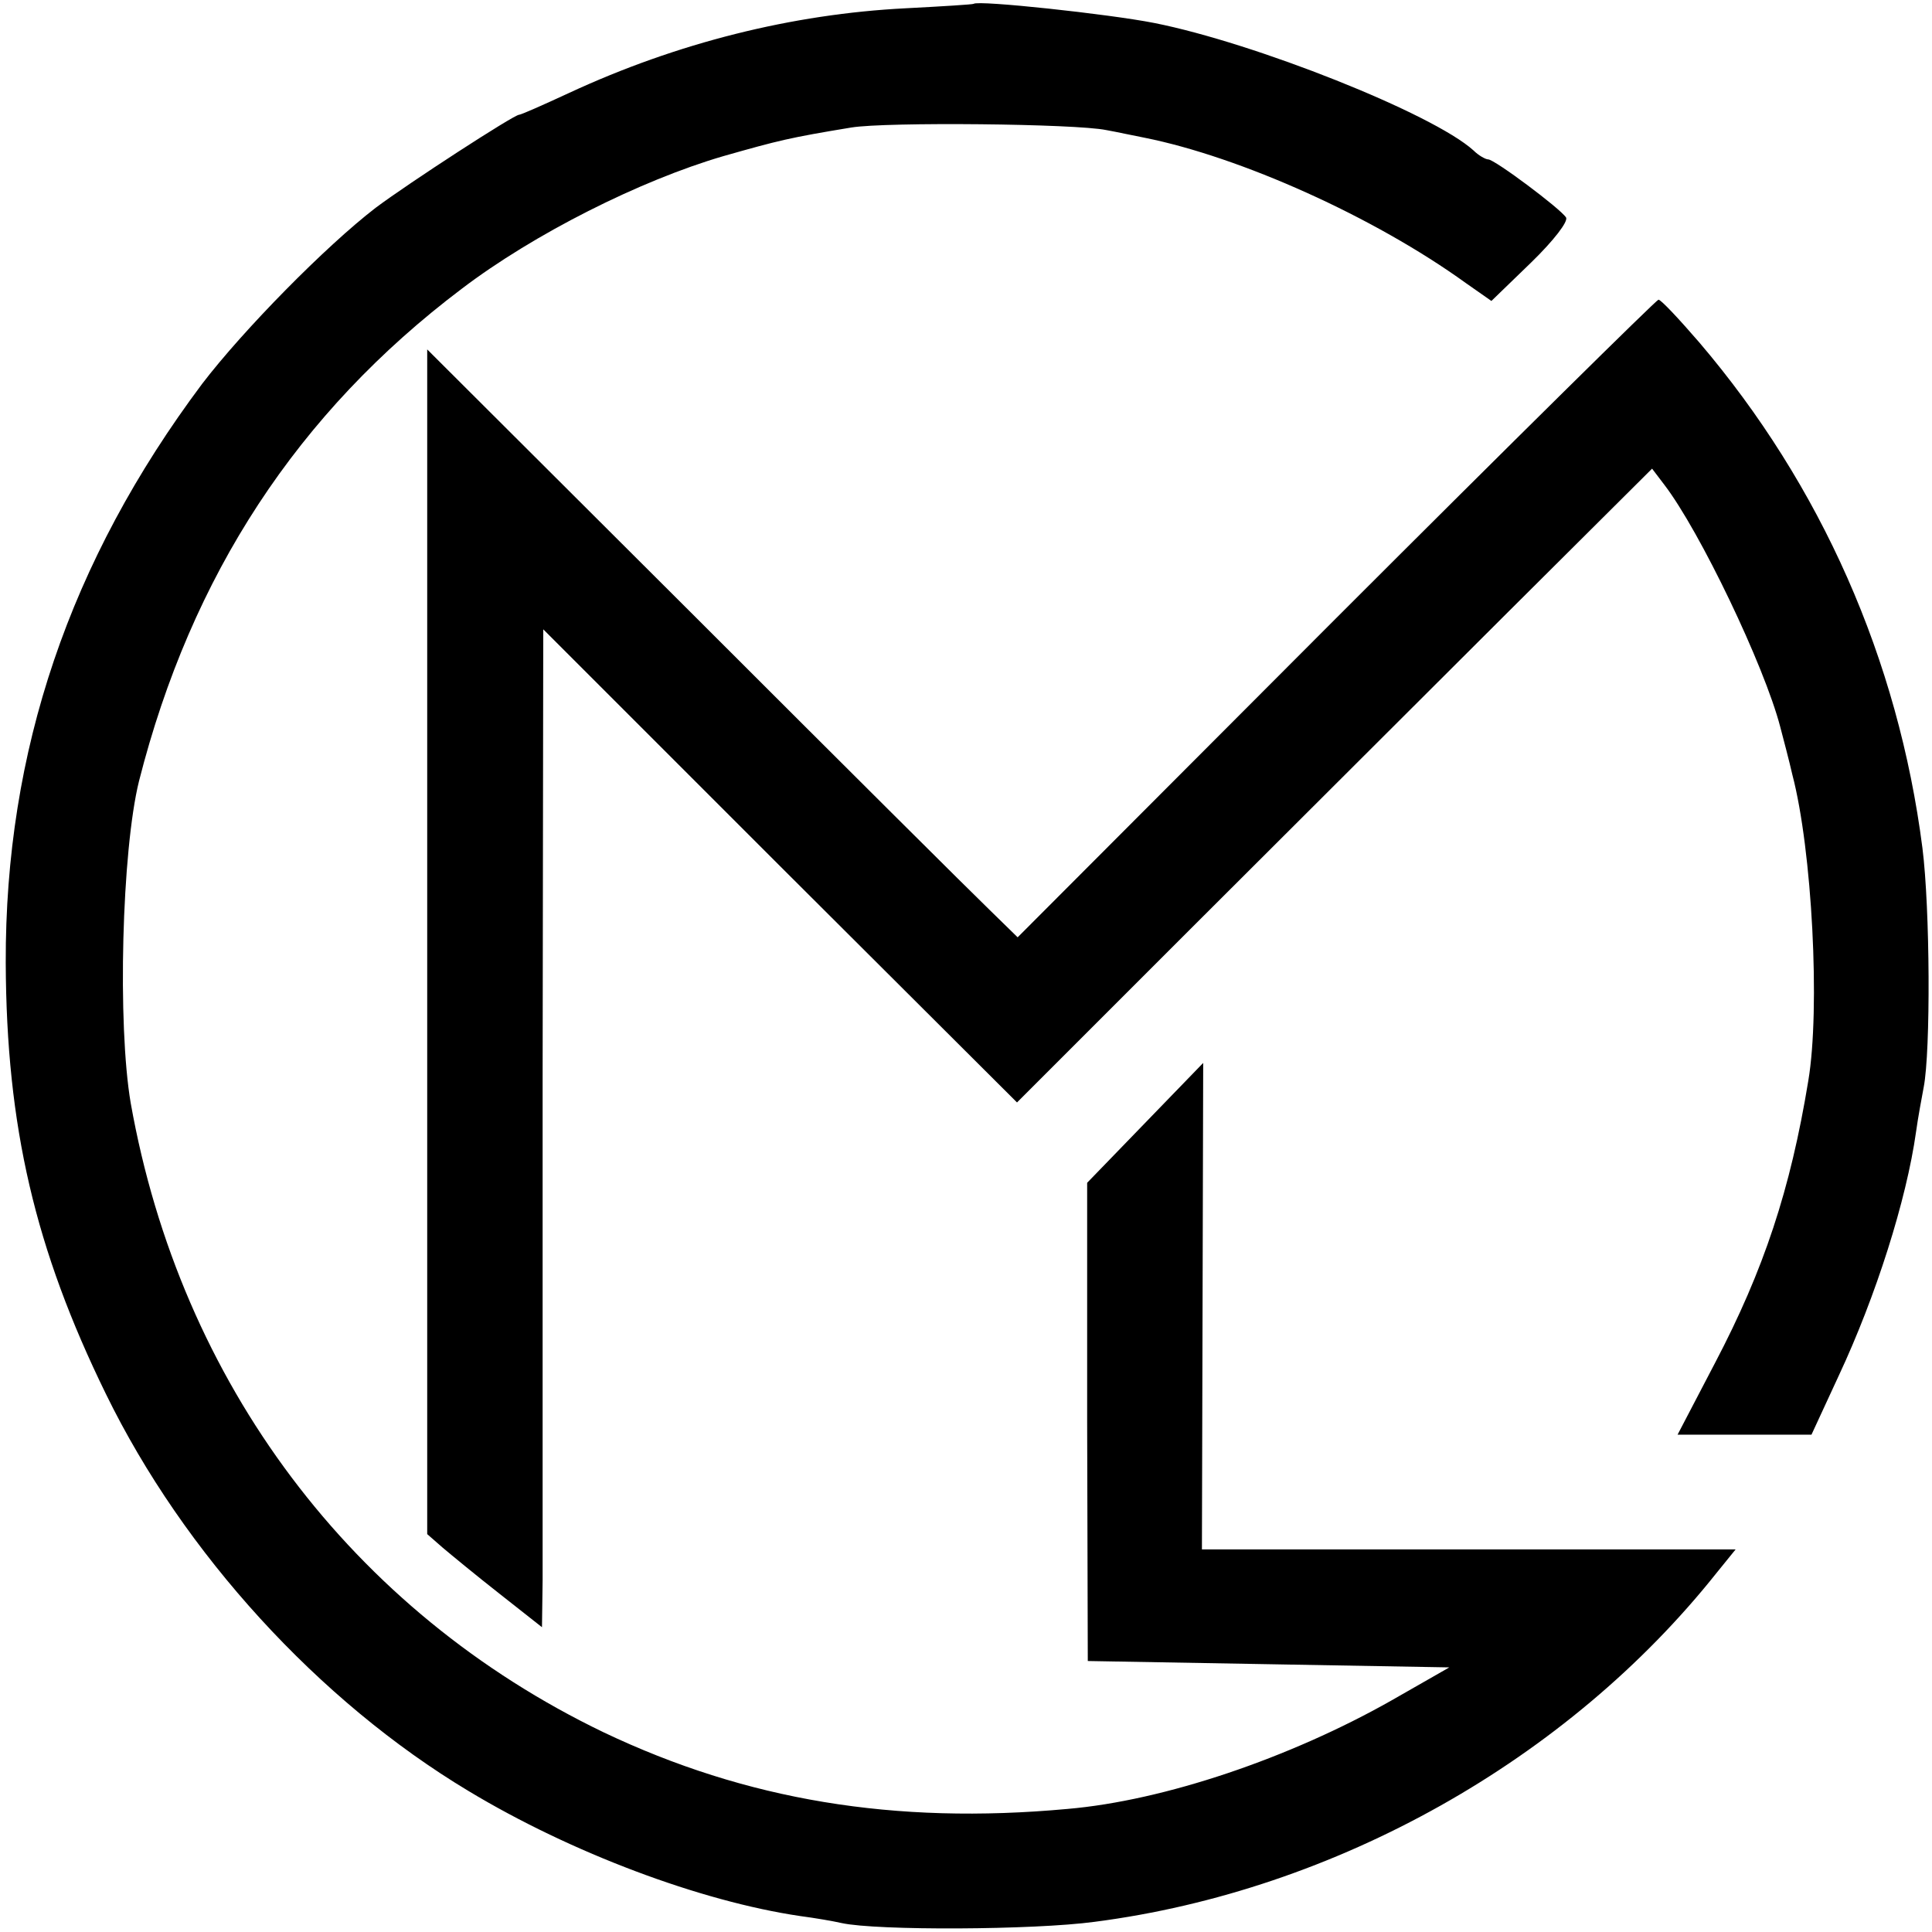
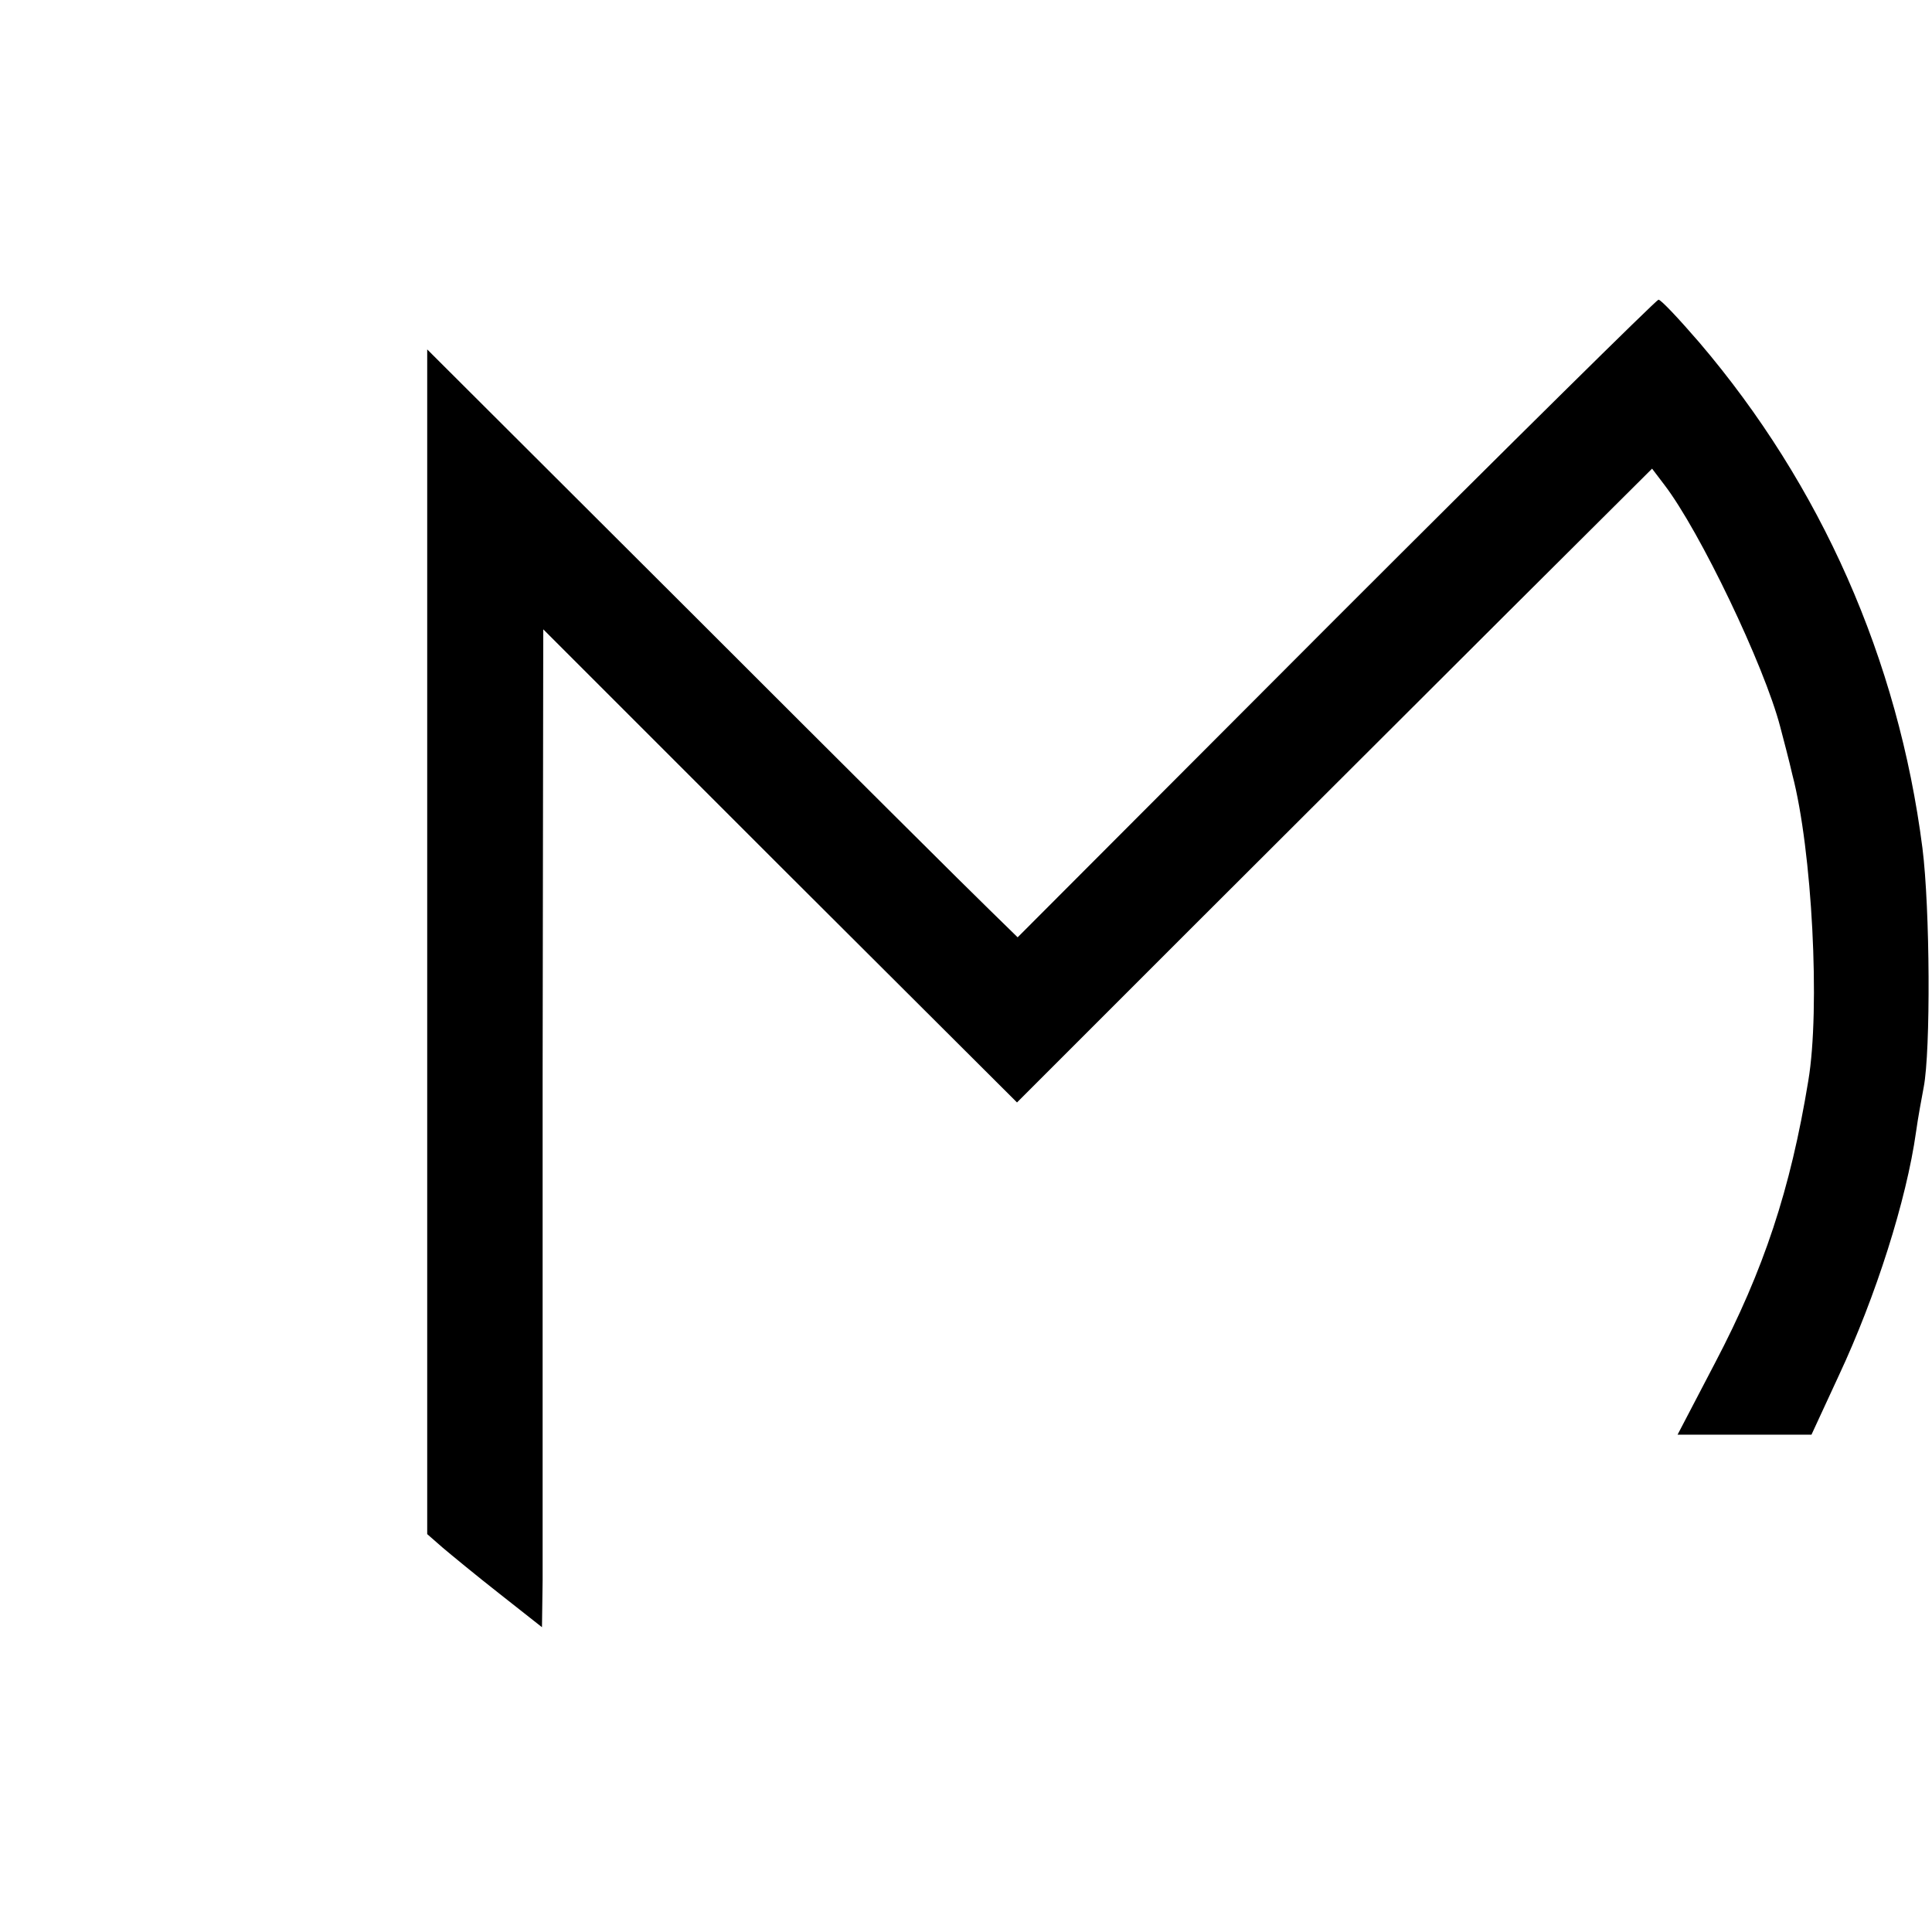
<svg xmlns="http://www.w3.org/2000/svg" version="1.0" width="303pt" height="303pt" viewBox="0 0 303 303" preserveAspectRatio="xMidYMid meet">
  <g transform="translate(0,303) scale(0.1,-0.1)" fill="#000000" stroke="none">
-     <path d="M1527 3024 c-1 -1 -49 -4 -107 -7 -177 -9 -358 -54 -528 -133 -41 -19 -75 -34 -78 -34 -8 0 -173 -107 -225 -146 -78 -60 -207 -191 -272 -276 -208 -278 -309 -576 -308 -908 1 -257 46 -449 157 -676 122 -250 334 -482 569 -623 161 -97 364 -173 520 -196 23 -3 52 -8 65 -11 55 -12 301 -11 397 2 378 49 742 254 975 547 l30 37 -419 0 -418 0 1 381 1 382 -91 -94 -91 -94 0 -375 1 -375 283 -5 284 -5 -91 -52 c-159 -90 -356 -157 -508 -170 -272 -25 -504 14 -727 120 -395 190 -664 548 -742 987 -21 123 -14 396 13 505 82 323 249 578 506 772 113 86 280 170 410 208 88 25 104 29 201 45 55 9 352 6 400 -4 17 -3 44 -9 60 -12 150 -30 360 -124 504 -228 l40 -28 62 60 c36 35 59 65 55 71 -9 14 -112 91 -122 91 -4 0 -15 6 -23 14 -64 58 -344 169 -501 200 -71 14 -276 36 -283 30z" />
    <path d="M2095 2060 l-499 -500 -44 43 c-24 23 -232 230 -463 461 l-419 418 0 -929 0 -929 24 -21 c13 -11 53 -44 90 -73 l66 -52 1 74 c0 40 0 392 0 782 l1 709 371 -371 372 -371 272 272 c150 150 374 373 498 497 l226 225 19 -25 c56 -73 157 -284 182 -380 5 -19 14 -53 19 -75 31 -118 44 -367 25 -480 -28 -171 -70 -297 -146 -442 l-59 -113 105 0 105 0 43 93 c58 124 106 275 121 382 3 22 9 54 12 70 11 57 10 280 -2 375 -38 296 -159 569 -350 793 -32 37 -60 67 -64 67 -3 0 -231 -225 -506 -500z" />
  </g>
</svg>